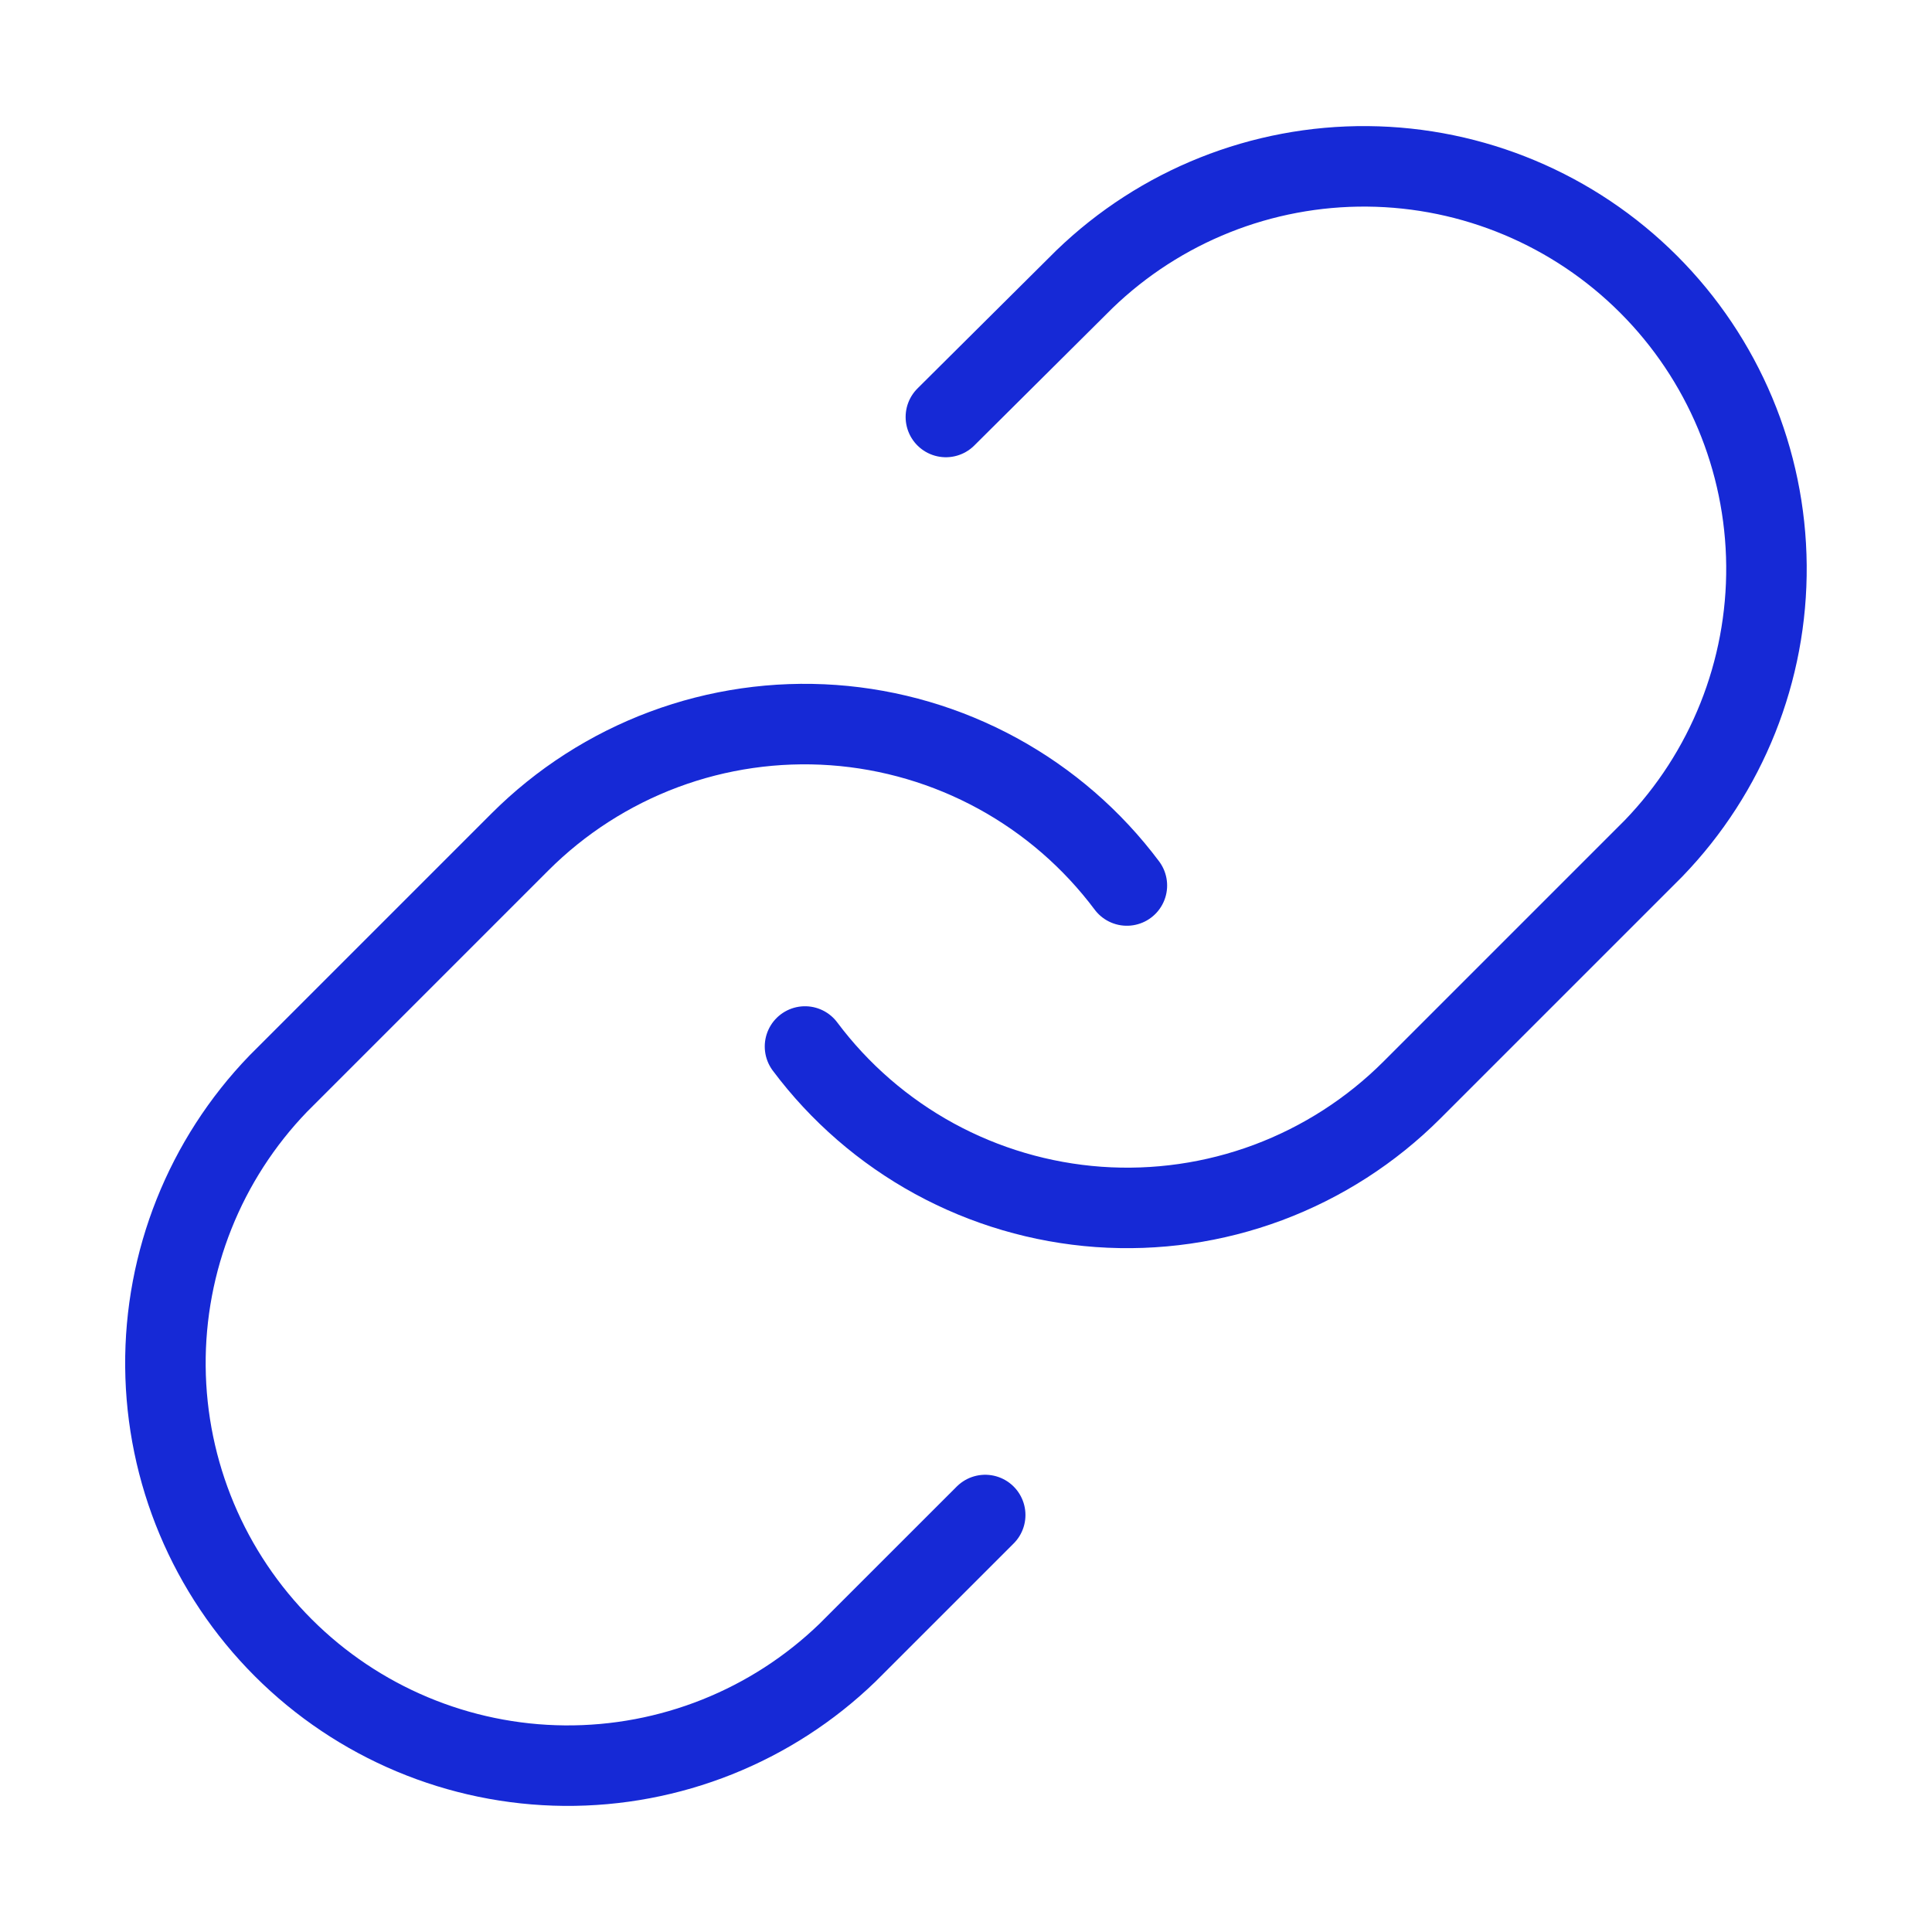
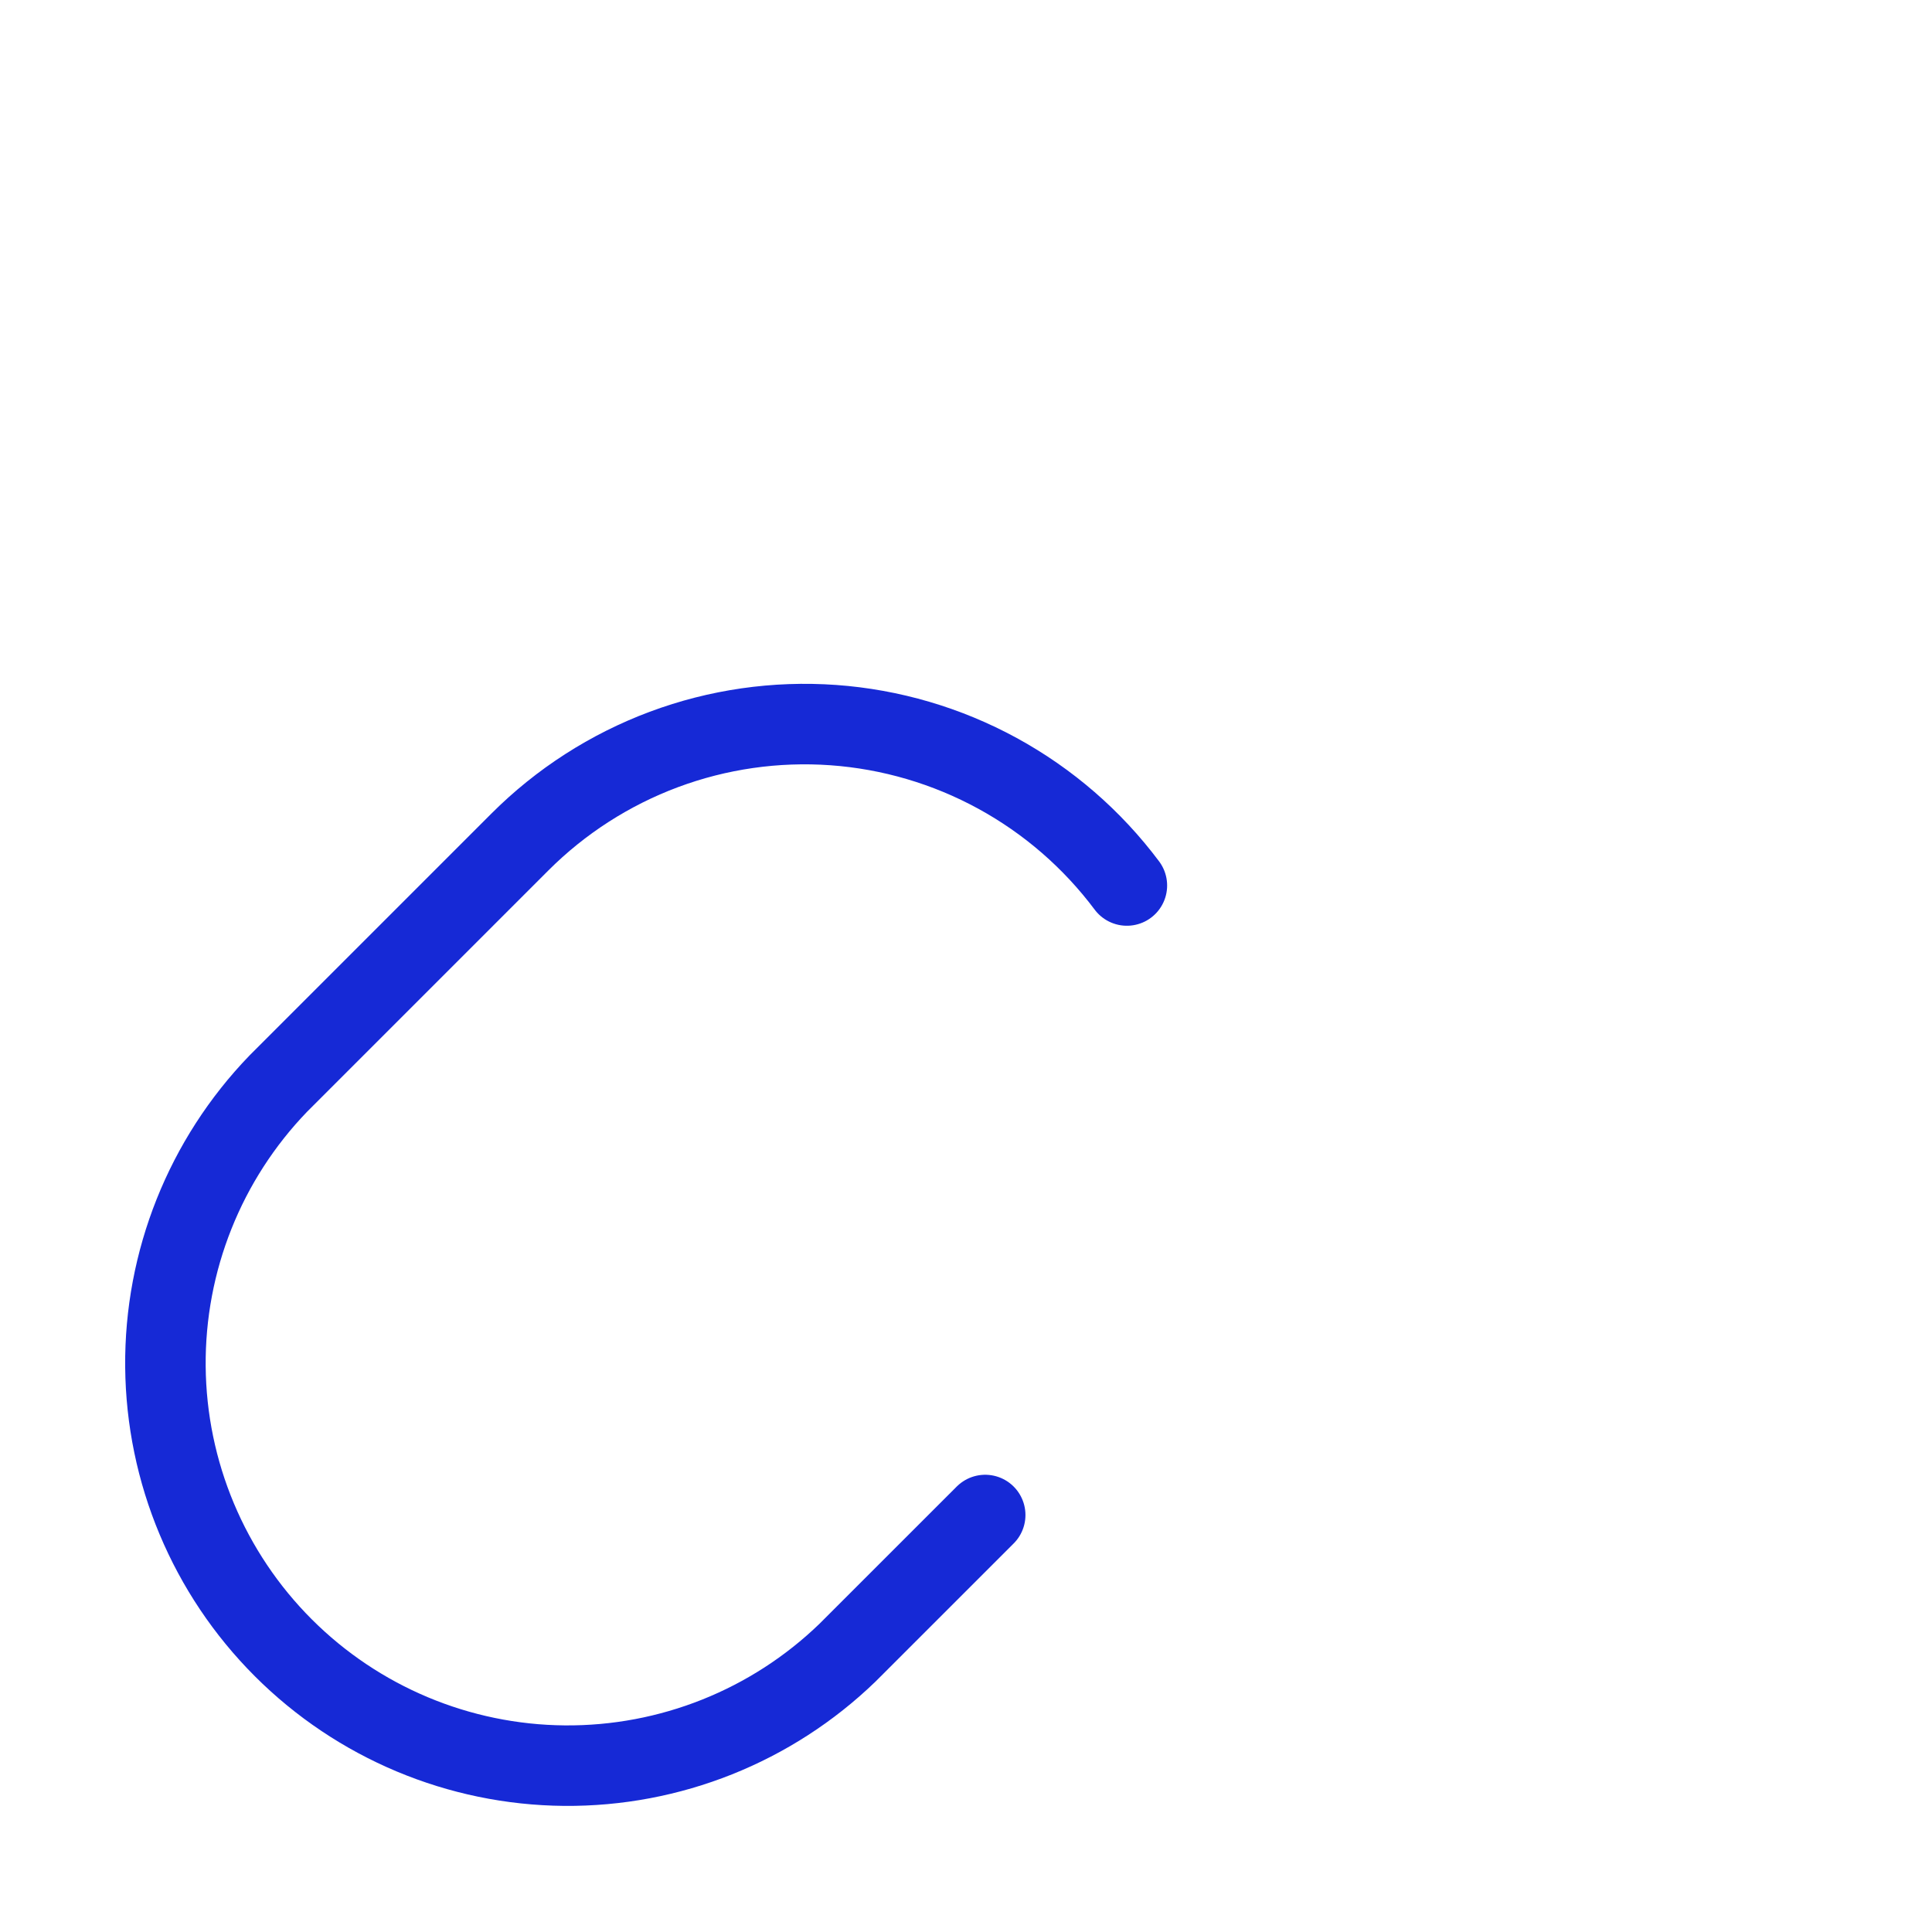
<svg xmlns="http://www.w3.org/2000/svg" width="48" height="48" viewBox="0 0 48 48" fill="none">
-   <path d="M20 26C20.859 27.148 21.955 28.098 23.213 28.786C24.471 29.473 25.863 29.882 27.293 29.985C28.724 30.087 30.159 29.881 31.503 29.38C32.846 28.878 34.066 28.094 35.08 27.08L41.08 21.08C42.902 19.194 43.91 16.668 43.887 14.046C43.864 11.424 42.812 8.916 40.958 7.062C39.104 5.208 36.596 4.156 33.974 4.133C31.352 4.11 28.826 5.118 26.94 6.94L23.5 10.36" stroke="#1629D6" stroke-width="2" stroke-linecap="round" stroke-linejoin="round" />
  <path d="M27.997 22C27.138 20.852 26.042 19.902 24.783 19.214C23.525 18.527 22.134 18.118 20.703 18.015C19.273 17.913 17.837 18.119 16.494 18.62C15.15 19.122 13.93 19.906 12.916 20.92L6.916 26.92C5.095 28.806 4.087 31.332 4.11 33.954C4.133 36.576 5.184 39.084 7.038 40.938C8.892 42.792 11.4 43.844 14.023 43.867C16.644 43.889 19.171 42.882 21.056 41.06L24.477 37.64" stroke="#1629D6" stroke-width="2" stroke-linecap="round" stroke-linejoin="round" />
</svg>